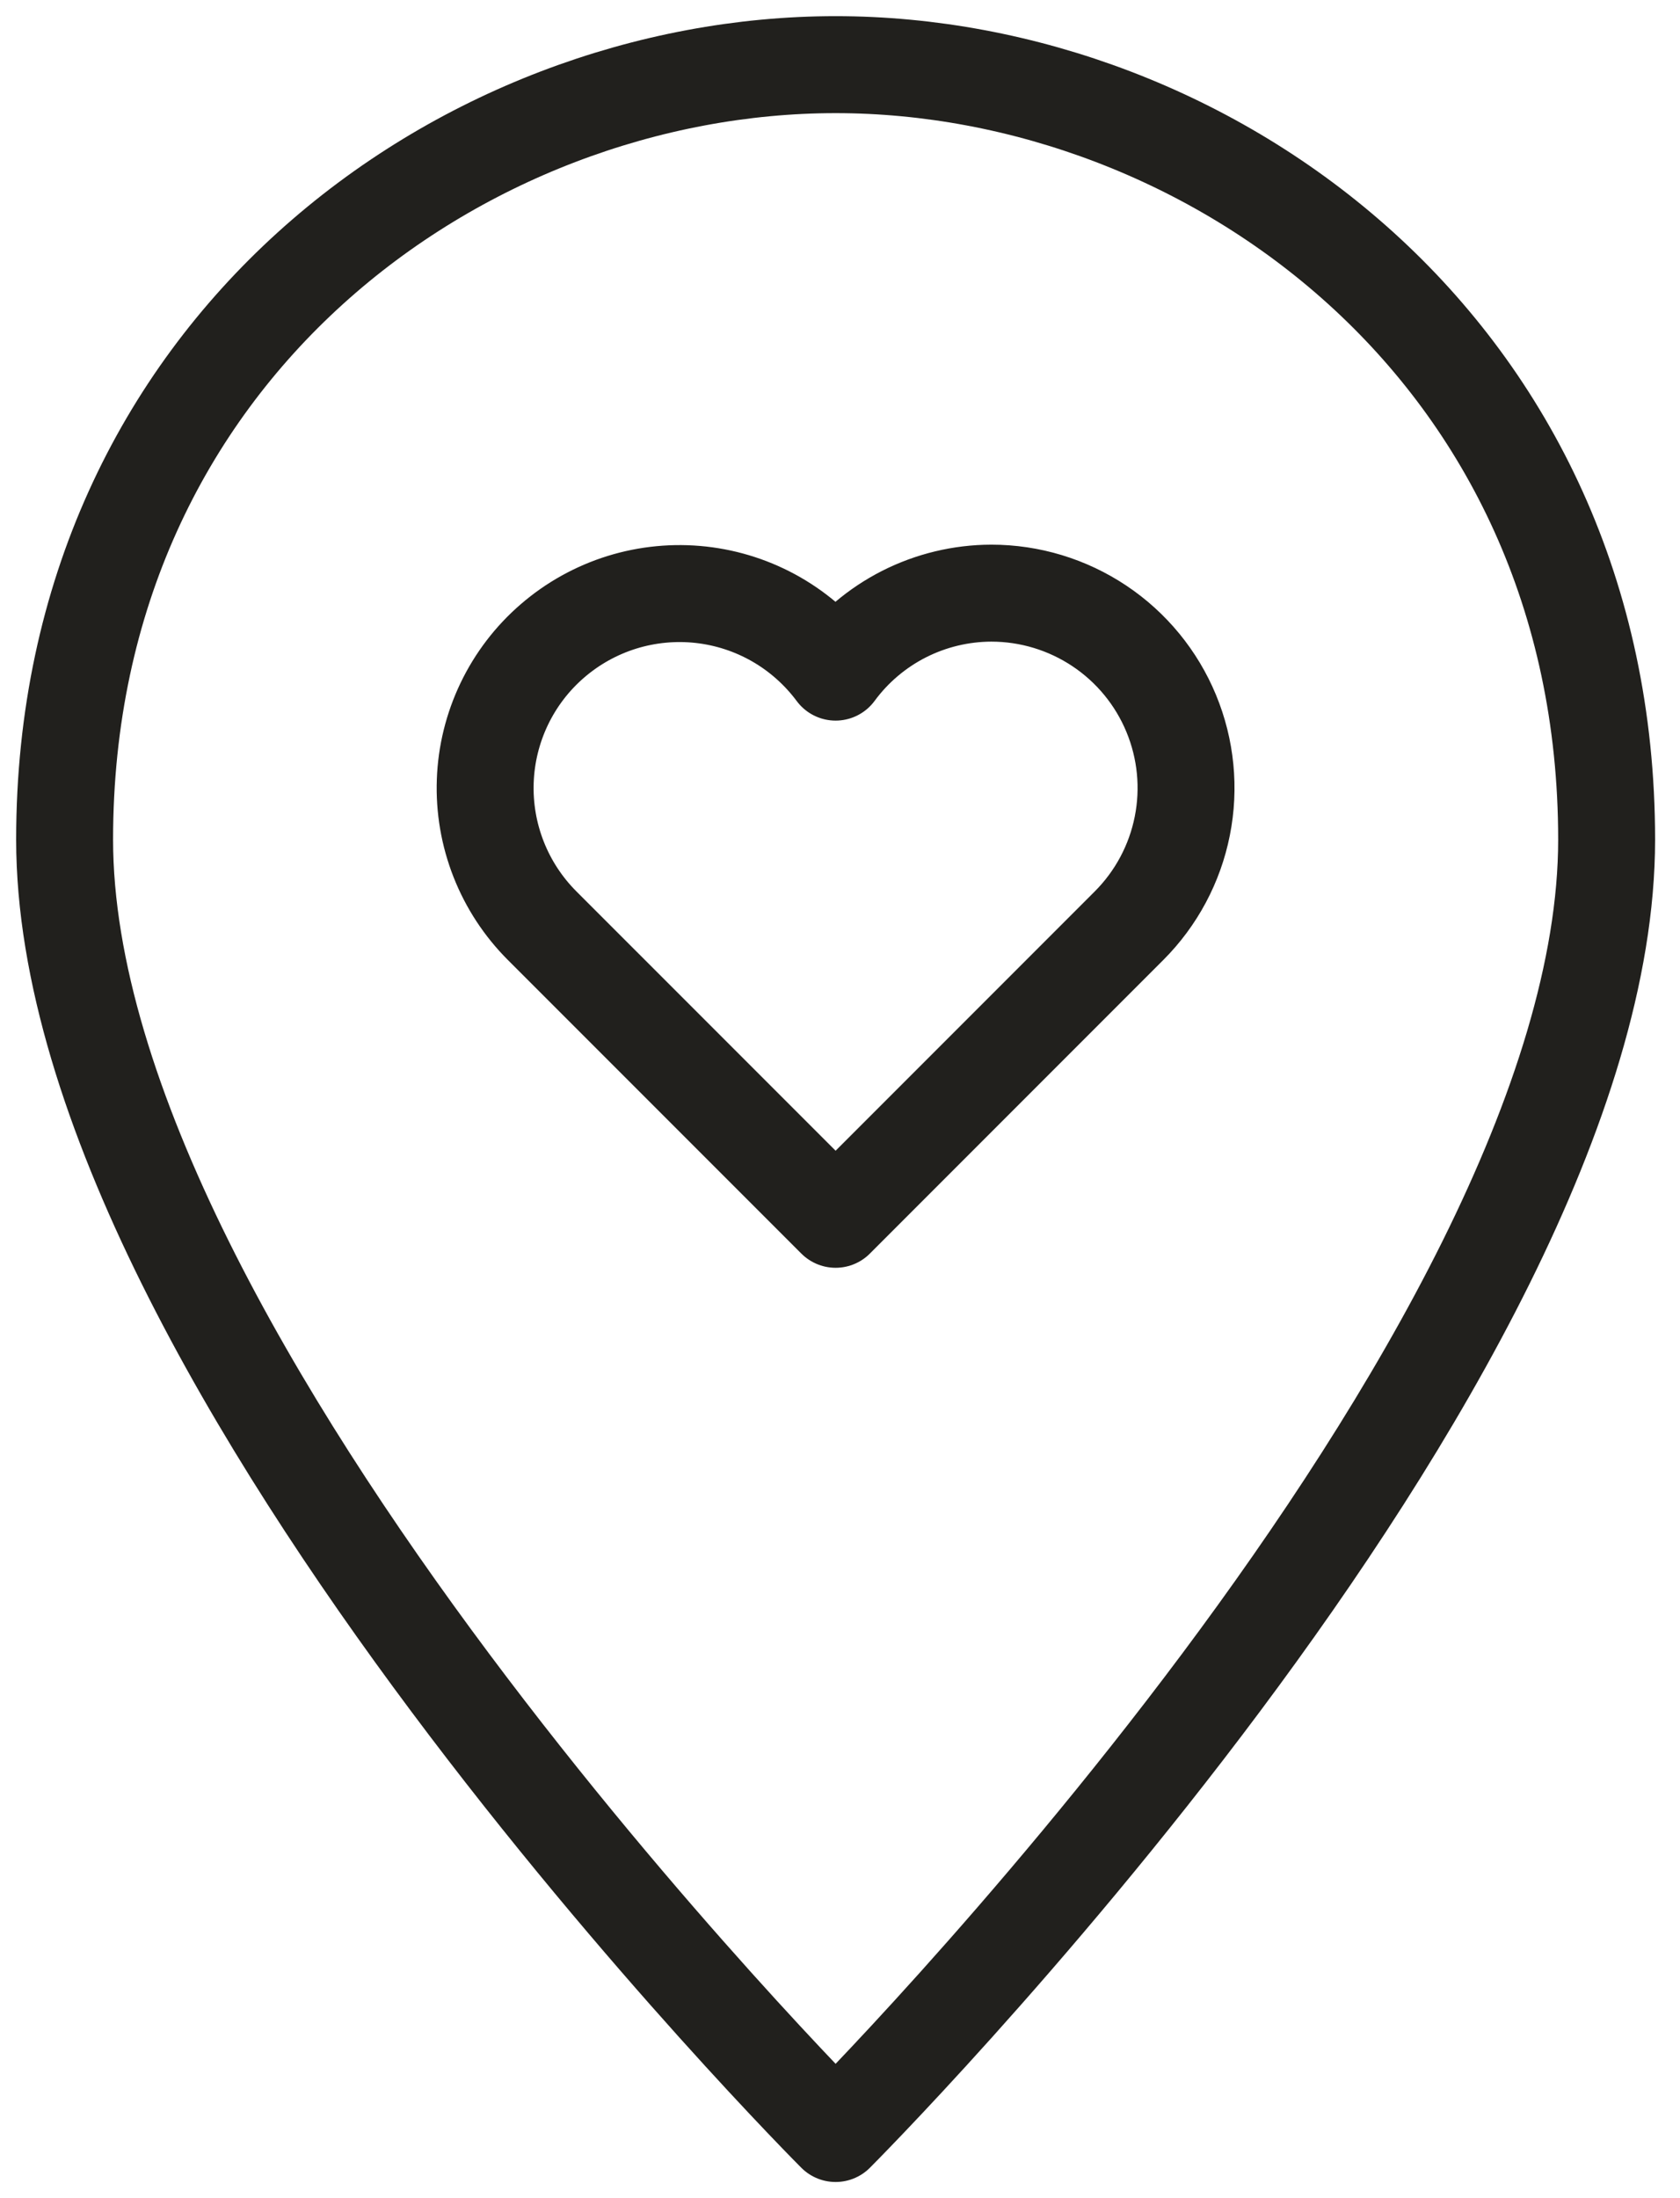
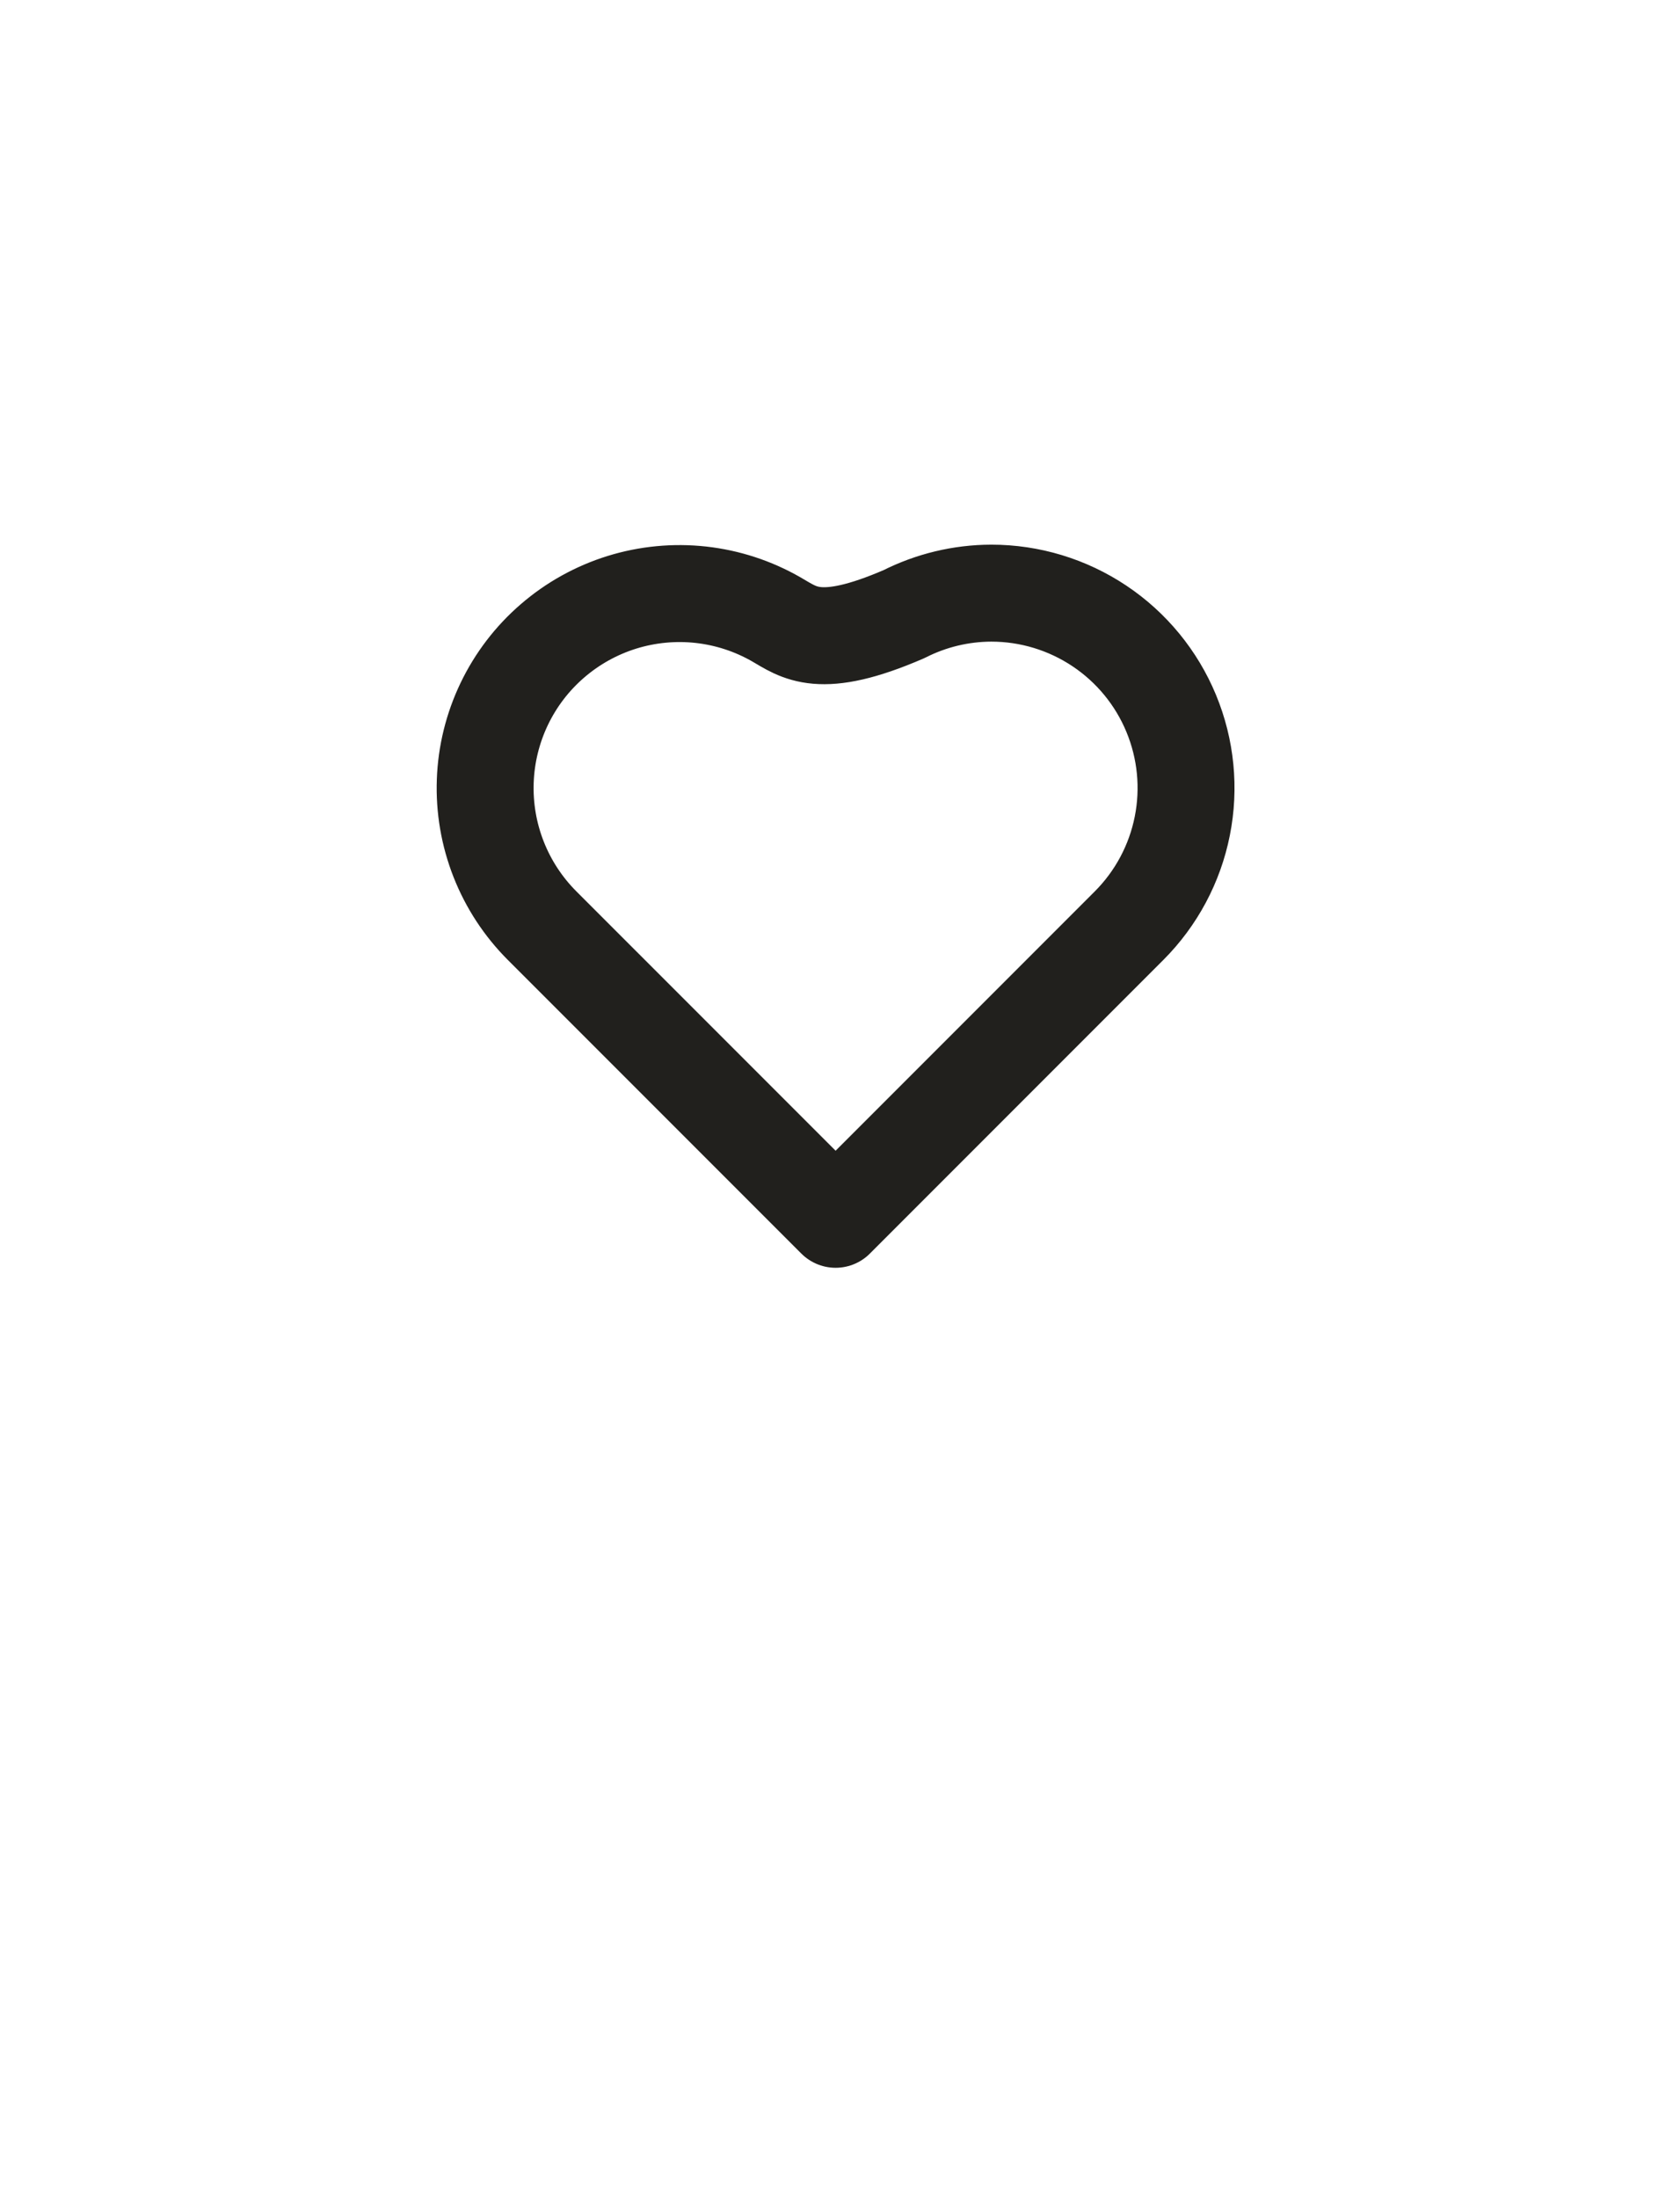
<svg xmlns="http://www.w3.org/2000/svg" width="52" height="68" viewBox="0 0 52 68" fill="none">
-   <path d="M49.729 25.973C49.729 42.136 25.864 66 25.864 66C25.864 66 2 42.136 2 25.973C2 10.8 14.332 2 25.864 2C37.396 2 49.729 10.8 49.729 25.973Z" stroke="#21201D" stroke-width="3" stroke-linecap="round" stroke-linejoin="round" />
-   <path d="M30.684 18.349C29.746 18.351 28.821 18.573 27.983 18.997C27.146 19.422 26.42 20.036 25.864 20.792C25.37 20.128 24.745 19.572 24.028 19.16C23.31 18.748 22.515 18.489 21.692 18.398C20.87 18.308 20.037 18.388 19.247 18.633C18.457 18.879 17.726 19.285 17.1 19.826C16.473 20.366 15.965 21.031 15.607 21.777C15.25 22.523 15.049 23.335 15.02 24.162C14.99 24.989 15.131 25.813 15.434 26.583C15.737 27.353 16.196 28.052 16.781 28.637L25.864 37.719L34.946 28.637C35.789 27.794 36.363 26.72 36.595 25.551C36.828 24.382 36.708 23.171 36.252 22.07C35.796 20.968 35.023 20.027 34.032 19.365C33.041 18.703 31.876 18.349 30.684 18.349Z" stroke="#21201D" stroke-width="3" stroke-linecap="round" stroke-linejoin="round" />
+   <path d="M30.684 18.349C29.746 18.351 28.821 18.573 27.983 18.997C25.37 20.128 24.745 19.572 24.028 19.16C23.31 18.748 22.515 18.489 21.692 18.398C20.87 18.308 20.037 18.388 19.247 18.633C18.457 18.879 17.726 19.285 17.1 19.826C16.473 20.366 15.965 21.031 15.607 21.777C15.25 22.523 15.049 23.335 15.02 24.162C14.99 24.989 15.131 25.813 15.434 26.583C15.737 27.353 16.196 28.052 16.781 28.637L25.864 37.719L34.946 28.637C35.789 27.794 36.363 26.72 36.595 25.551C36.828 24.382 36.708 23.171 36.252 22.07C35.796 20.968 35.023 20.027 34.032 19.365C33.041 18.703 31.876 18.349 30.684 18.349Z" stroke="#21201D" stroke-width="3" stroke-linecap="round" stroke-linejoin="round" />
</svg>